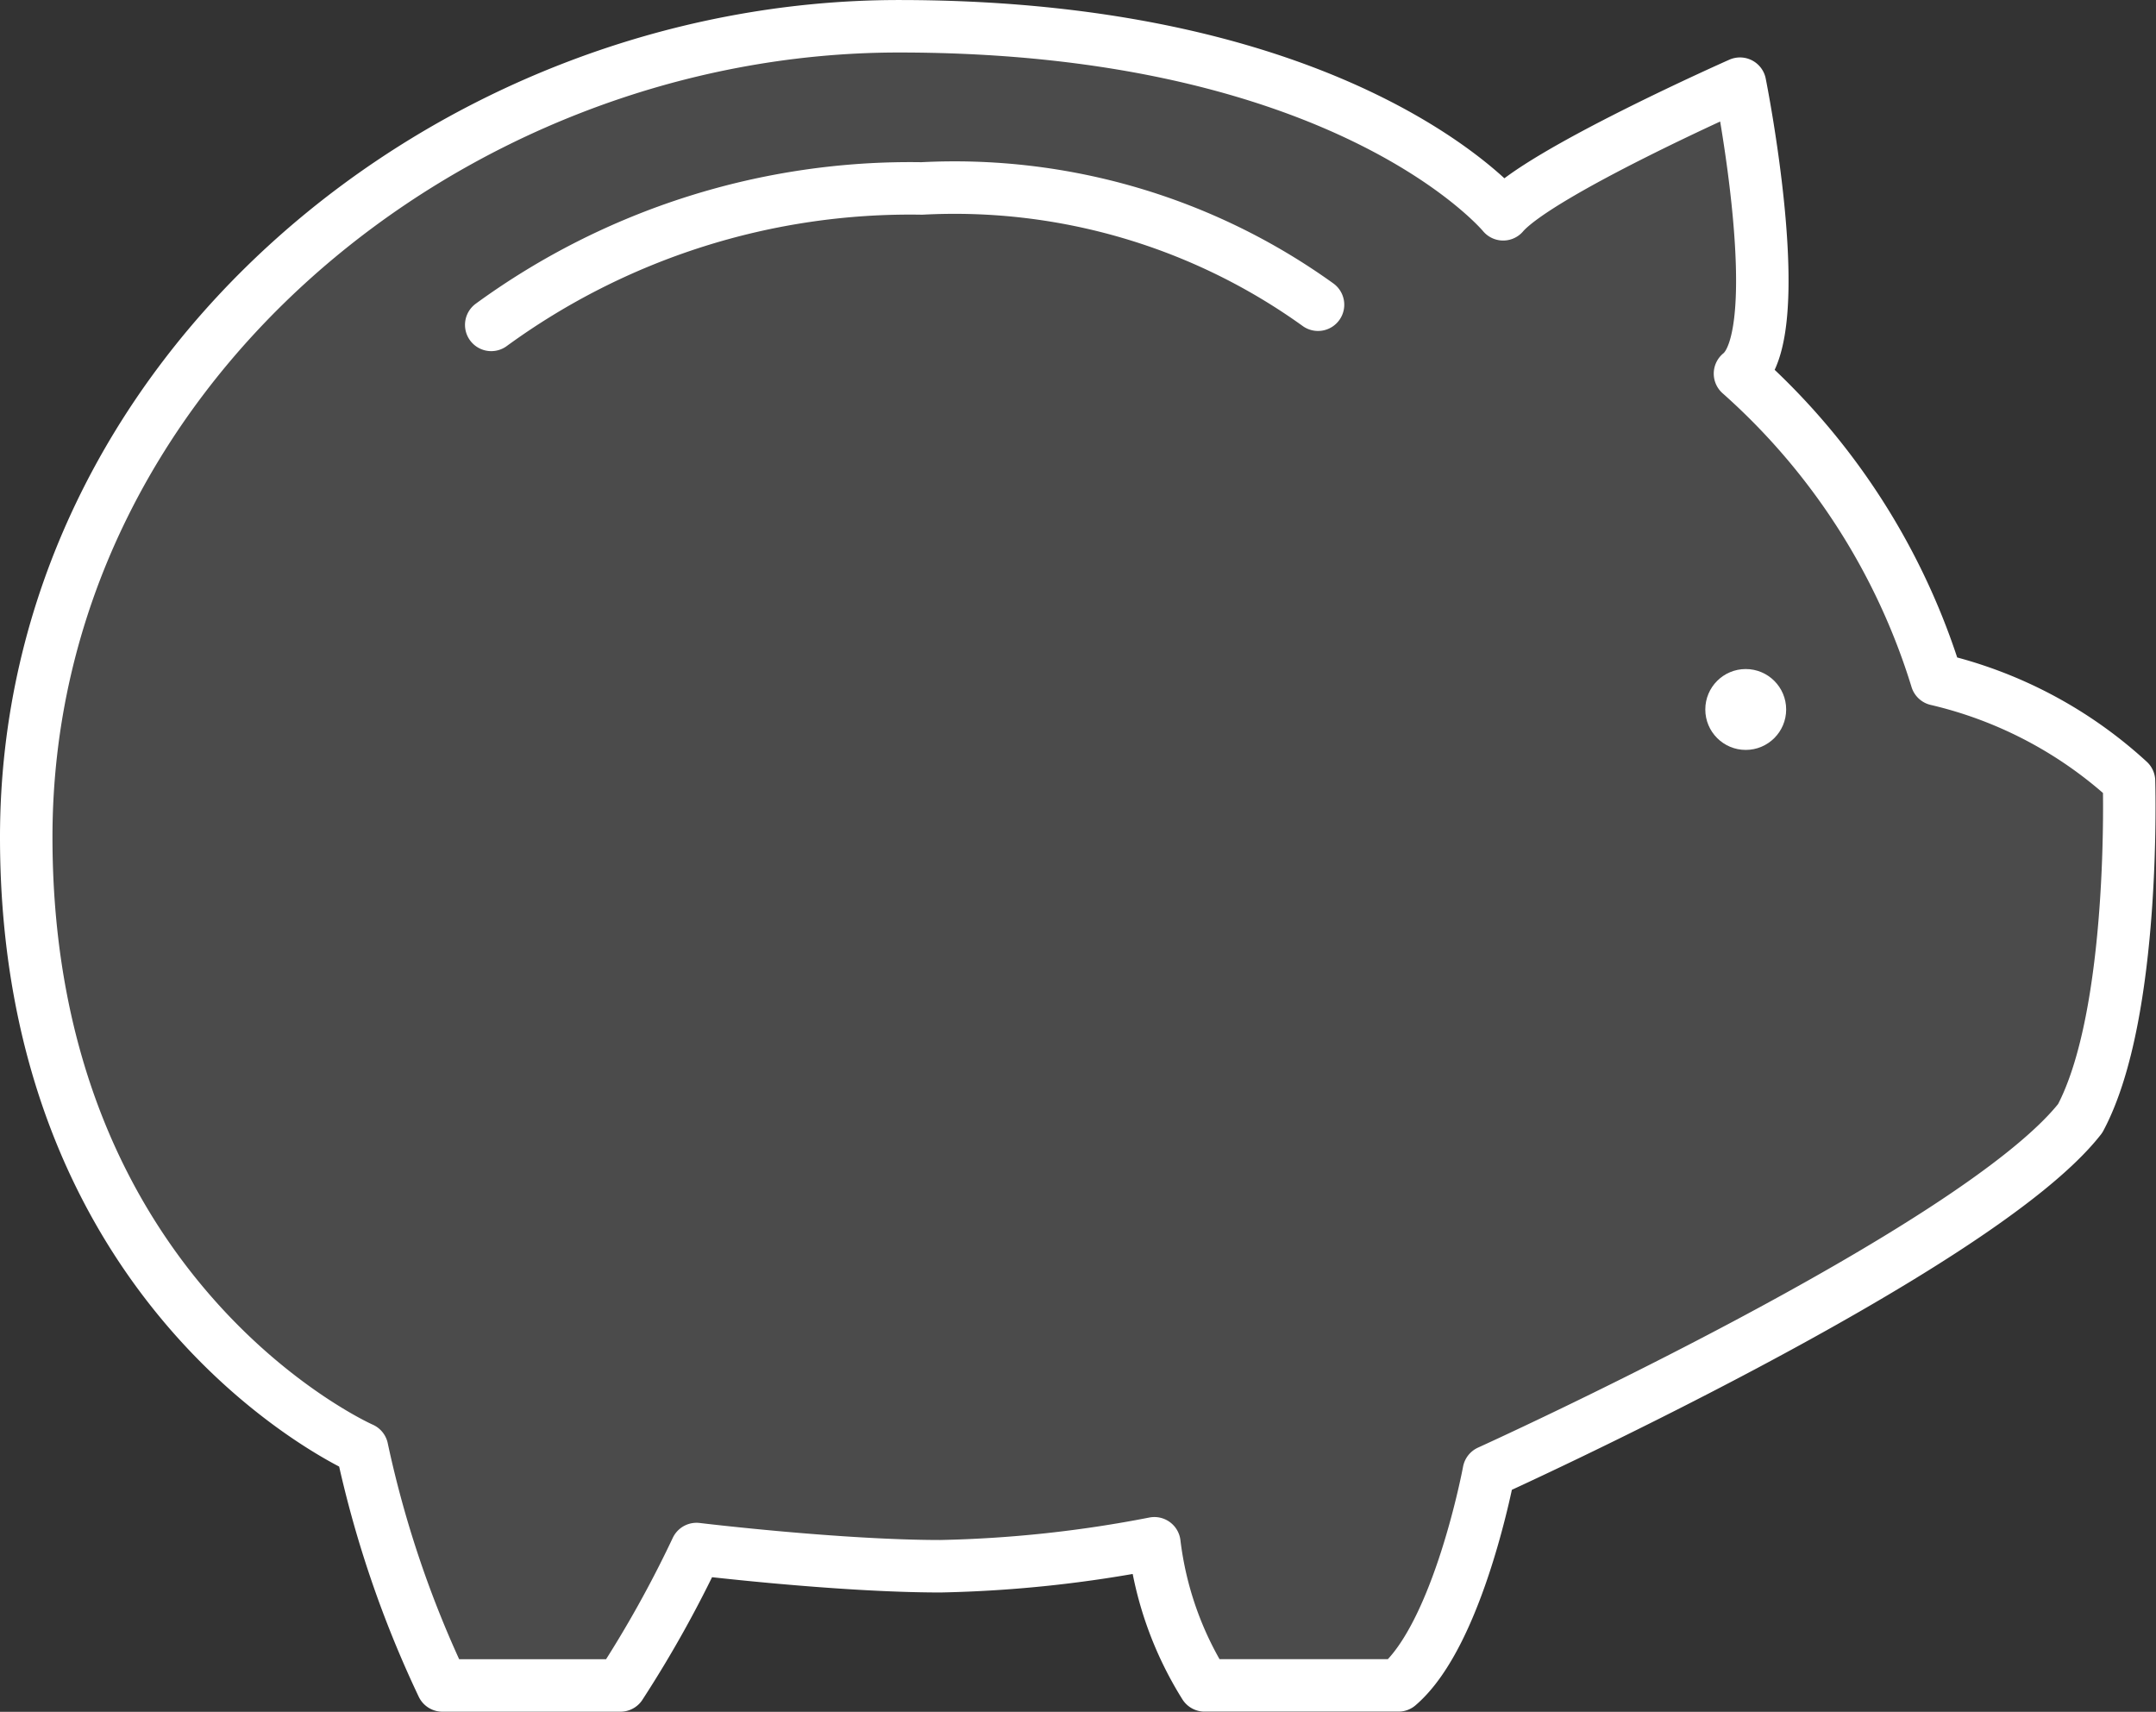
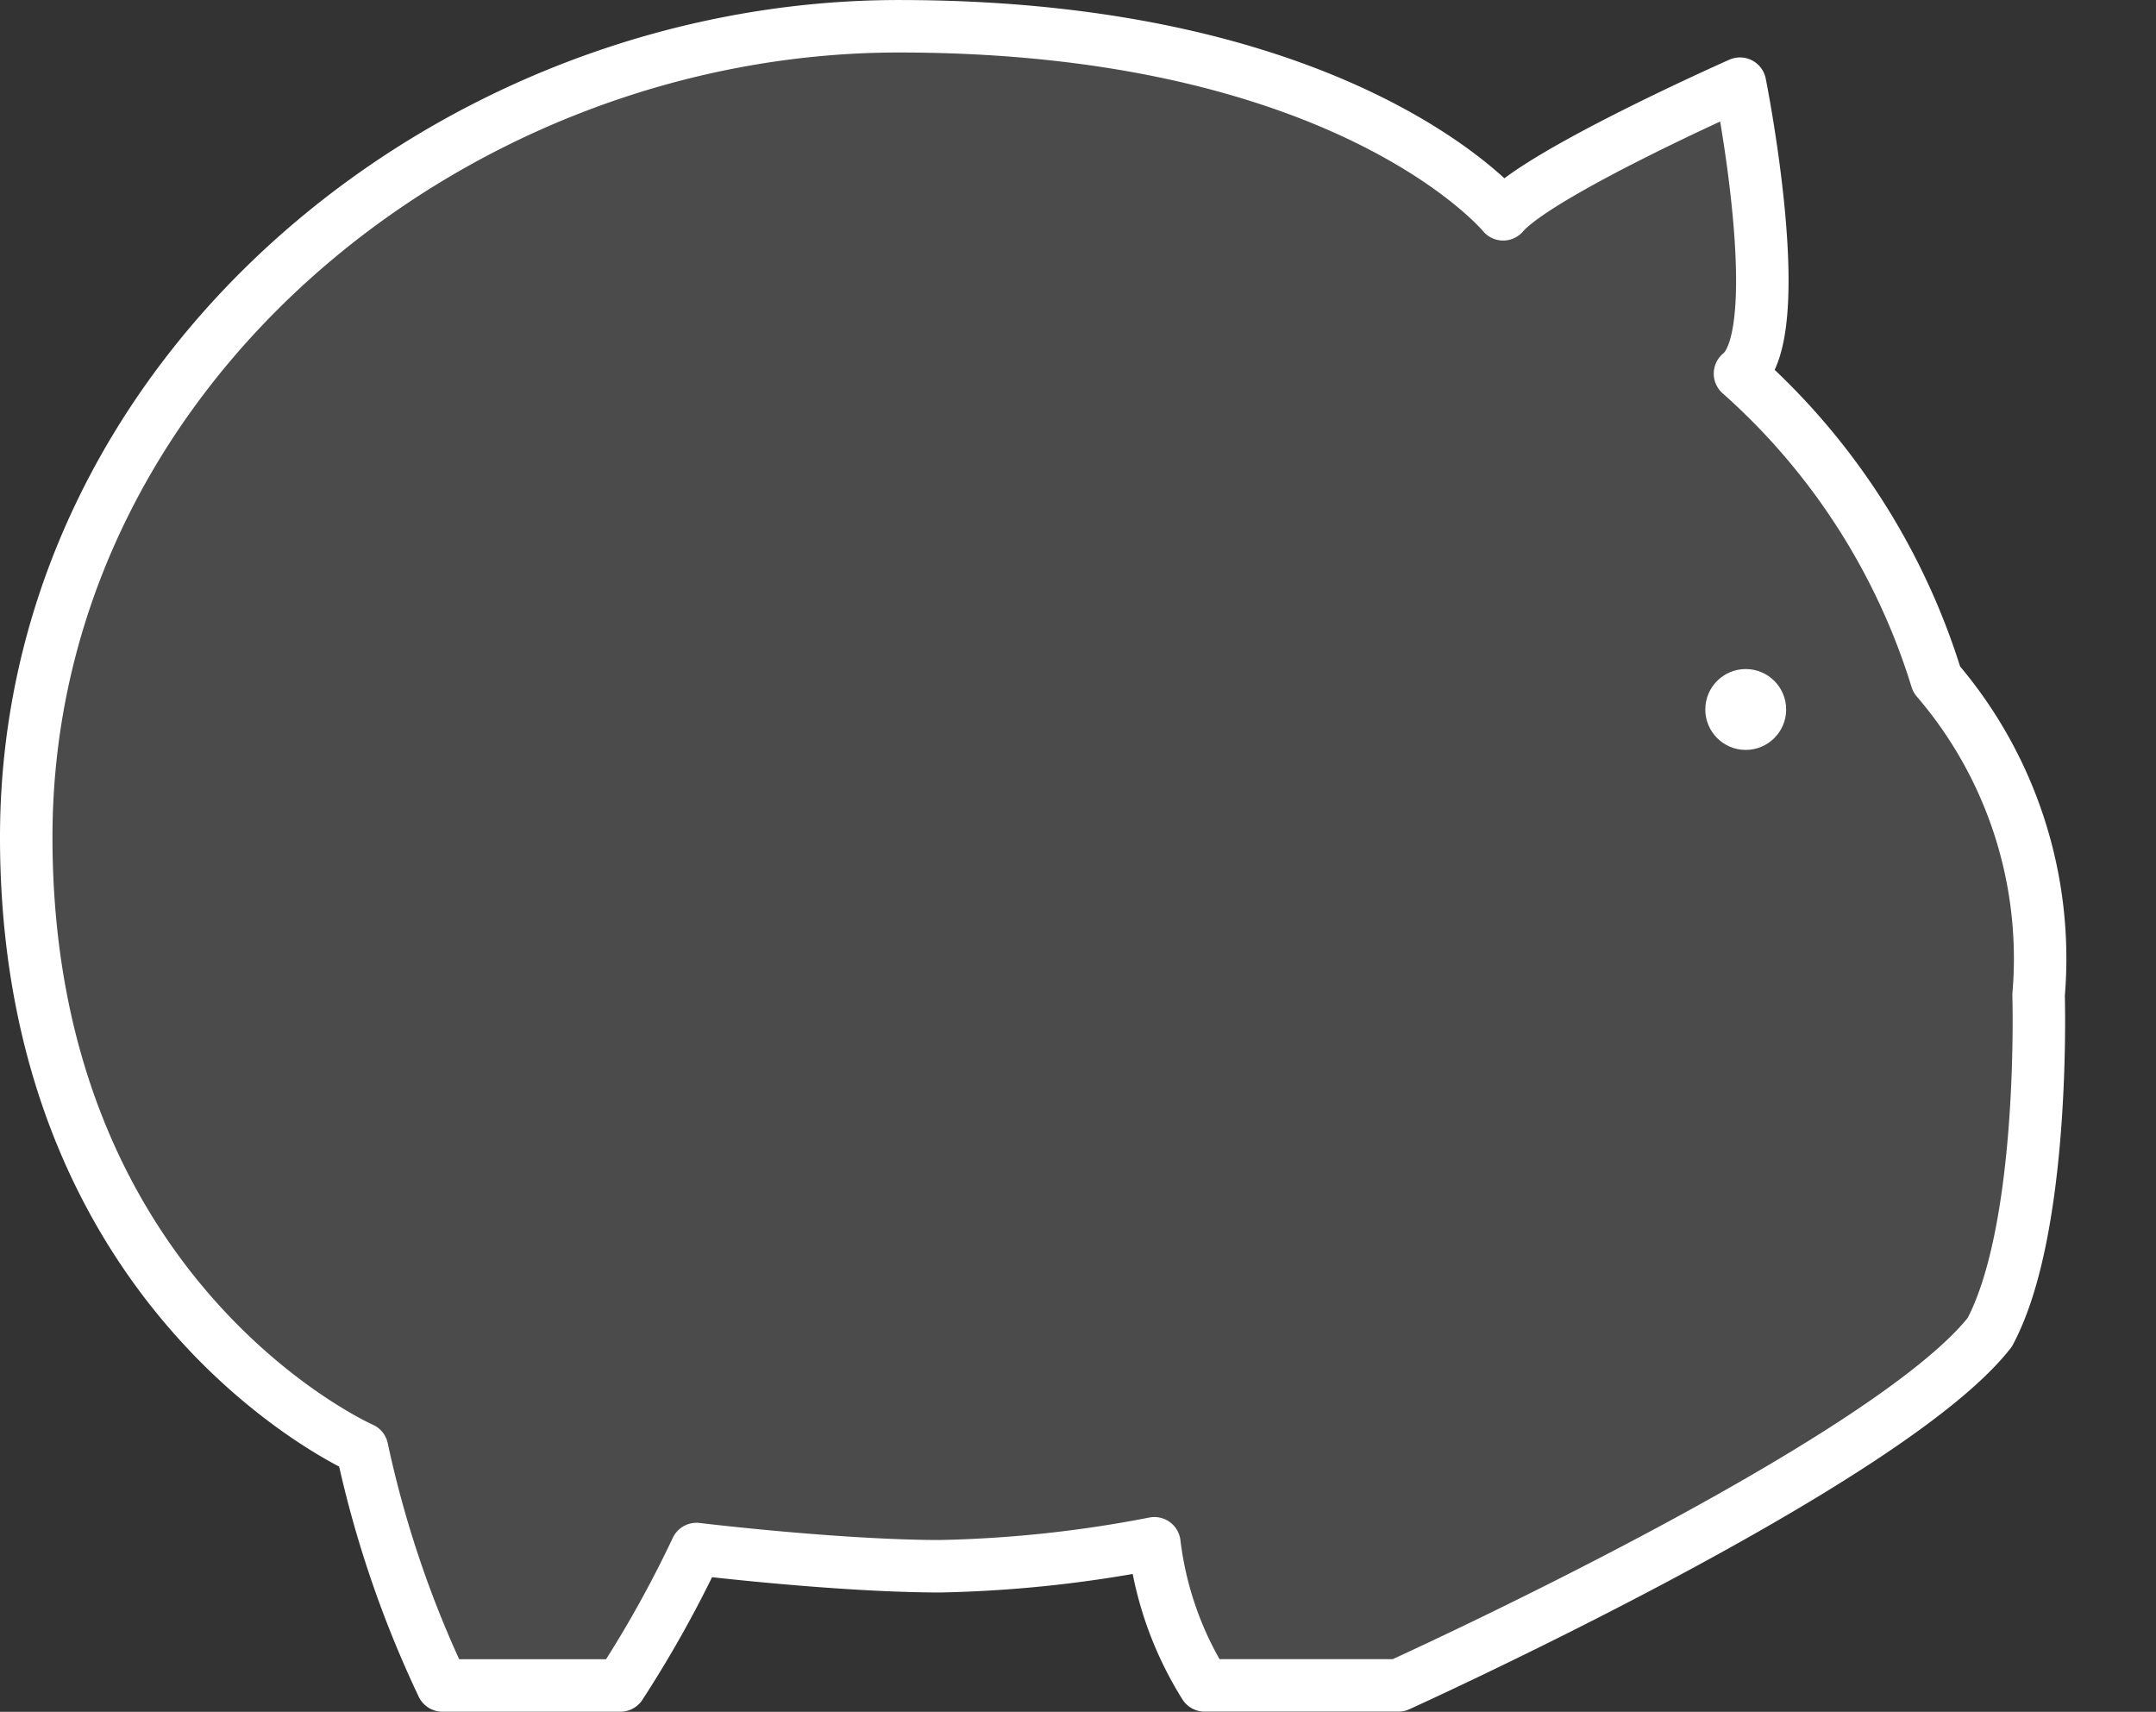
<svg xmlns="http://www.w3.org/2000/svg" width="82.174" height="65.239" viewBox="0 0 82.174 65.239">
  <rect x="0" y="0" width="82.174" height="65.239" fill="#333333" stroke="none" />
  <g id="Group_35" data-name="Group 35" transform="translate(-1562.187 -1410.773)">
-     <path id="Path_163" data-name="Path 163" d="M77.313,33.506a25.641,25.641,0,0,0-7.495-11.652c1.915-1.532,0-11.05,0-11.05s-7.659,3.391-9.026,4.978c0,0-5.908-7.166-23.031-7.166S4.5,21.854,4.5,39.524s12.8,23.3,12.8,23.3a41.058,41.058,0,0,0,3.063,9.026h6.784a43.952,43.952,0,0,0,2.9-5.2s5.416.656,9.3.656a47.378,47.378,0,0,0,8.151-.875,13.16,13.16,0,0,0,1.915,5.416H56.8c2.3-1.969,3.446-8.151,3.446-8.151s18.6-8.424,22.539-13.458c2.133-3.994,1.86-12.856,1.86-12.856A16.32,16.32,0,0,0,77.313,33.506Z" transform="translate(1558.687 1403.158)" fill="rgba(255,255,255,0.12)" stroke="#fff" stroke-linecap="round" stroke-linejoin="round" stroke-width="2" />
-     <path id="Path_164" data-name="Path 164" d="M51.055,16.071a23.734,23.734,0,0,0-15.1-4.431,27.1,27.1,0,0,0-16.412,5.2" transform="translate(1561.367 1406.315)" fill="none" stroke="#fff" stroke-linecap="round" stroke-linejoin="round" stroke-width="2" />
+     <path id="Path_163" data-name="Path 163" d="M77.313,33.506a25.641,25.641,0,0,0-7.495-11.652c1.915-1.532,0-11.05,0-11.05s-7.659,3.391-9.026,4.978c0,0-5.908-7.166-23.031-7.166S4.5,21.854,4.5,39.524s12.8,23.3,12.8,23.3a41.058,41.058,0,0,0,3.063,9.026h6.784a43.952,43.952,0,0,0,2.9-5.2s5.416.656,9.3.656a47.378,47.378,0,0,0,8.151-.875,13.16,13.16,0,0,0,1.915,5.416H56.8s18.6-8.424,22.539-13.458c2.133-3.994,1.86-12.856,1.86-12.856A16.32,16.32,0,0,0,77.313,33.506Z" transform="translate(1558.687 1403.158)" fill="rgba(255,255,255,0.12)" stroke="#fff" stroke-linecap="round" stroke-linejoin="round" stroke-width="2" />
    <ellipse id="Ellipse_1" data-name="Ellipse 1" cx="1.541" cy="1.541" rx="1.541" ry="1.541" transform="translate(1627.183 1436.271)" fill="#fff" />
  </g>
</svg>